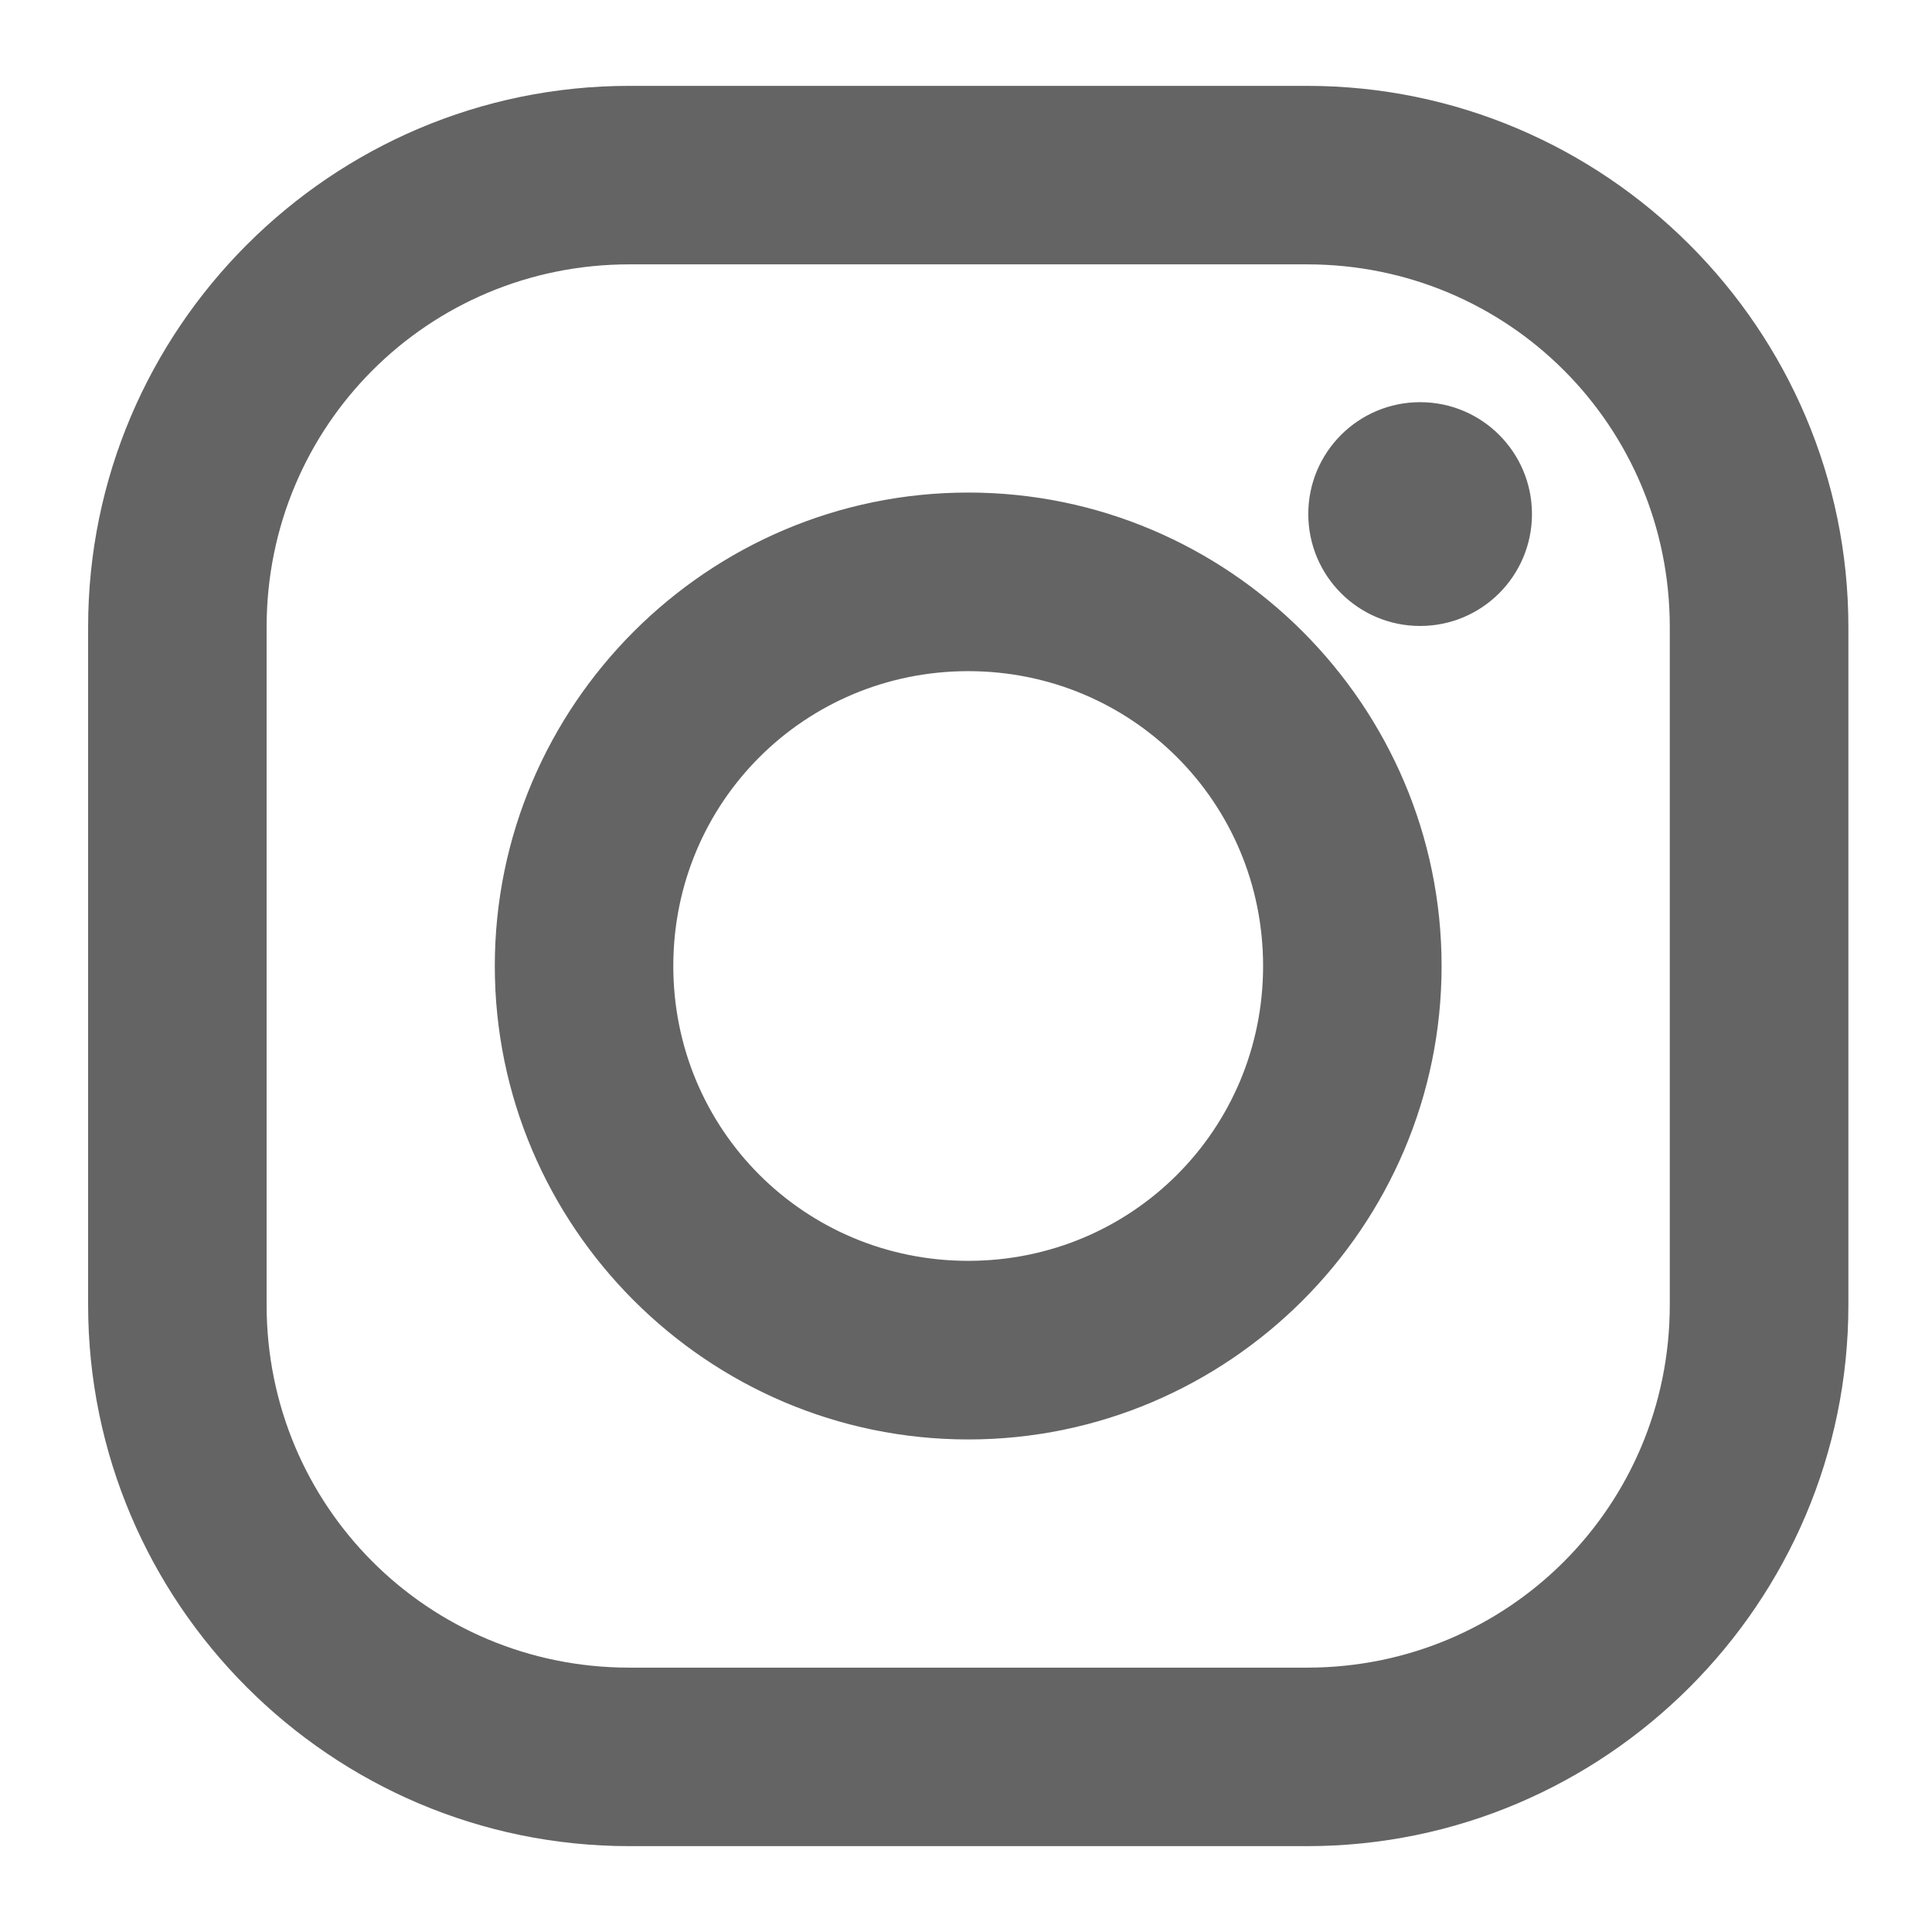
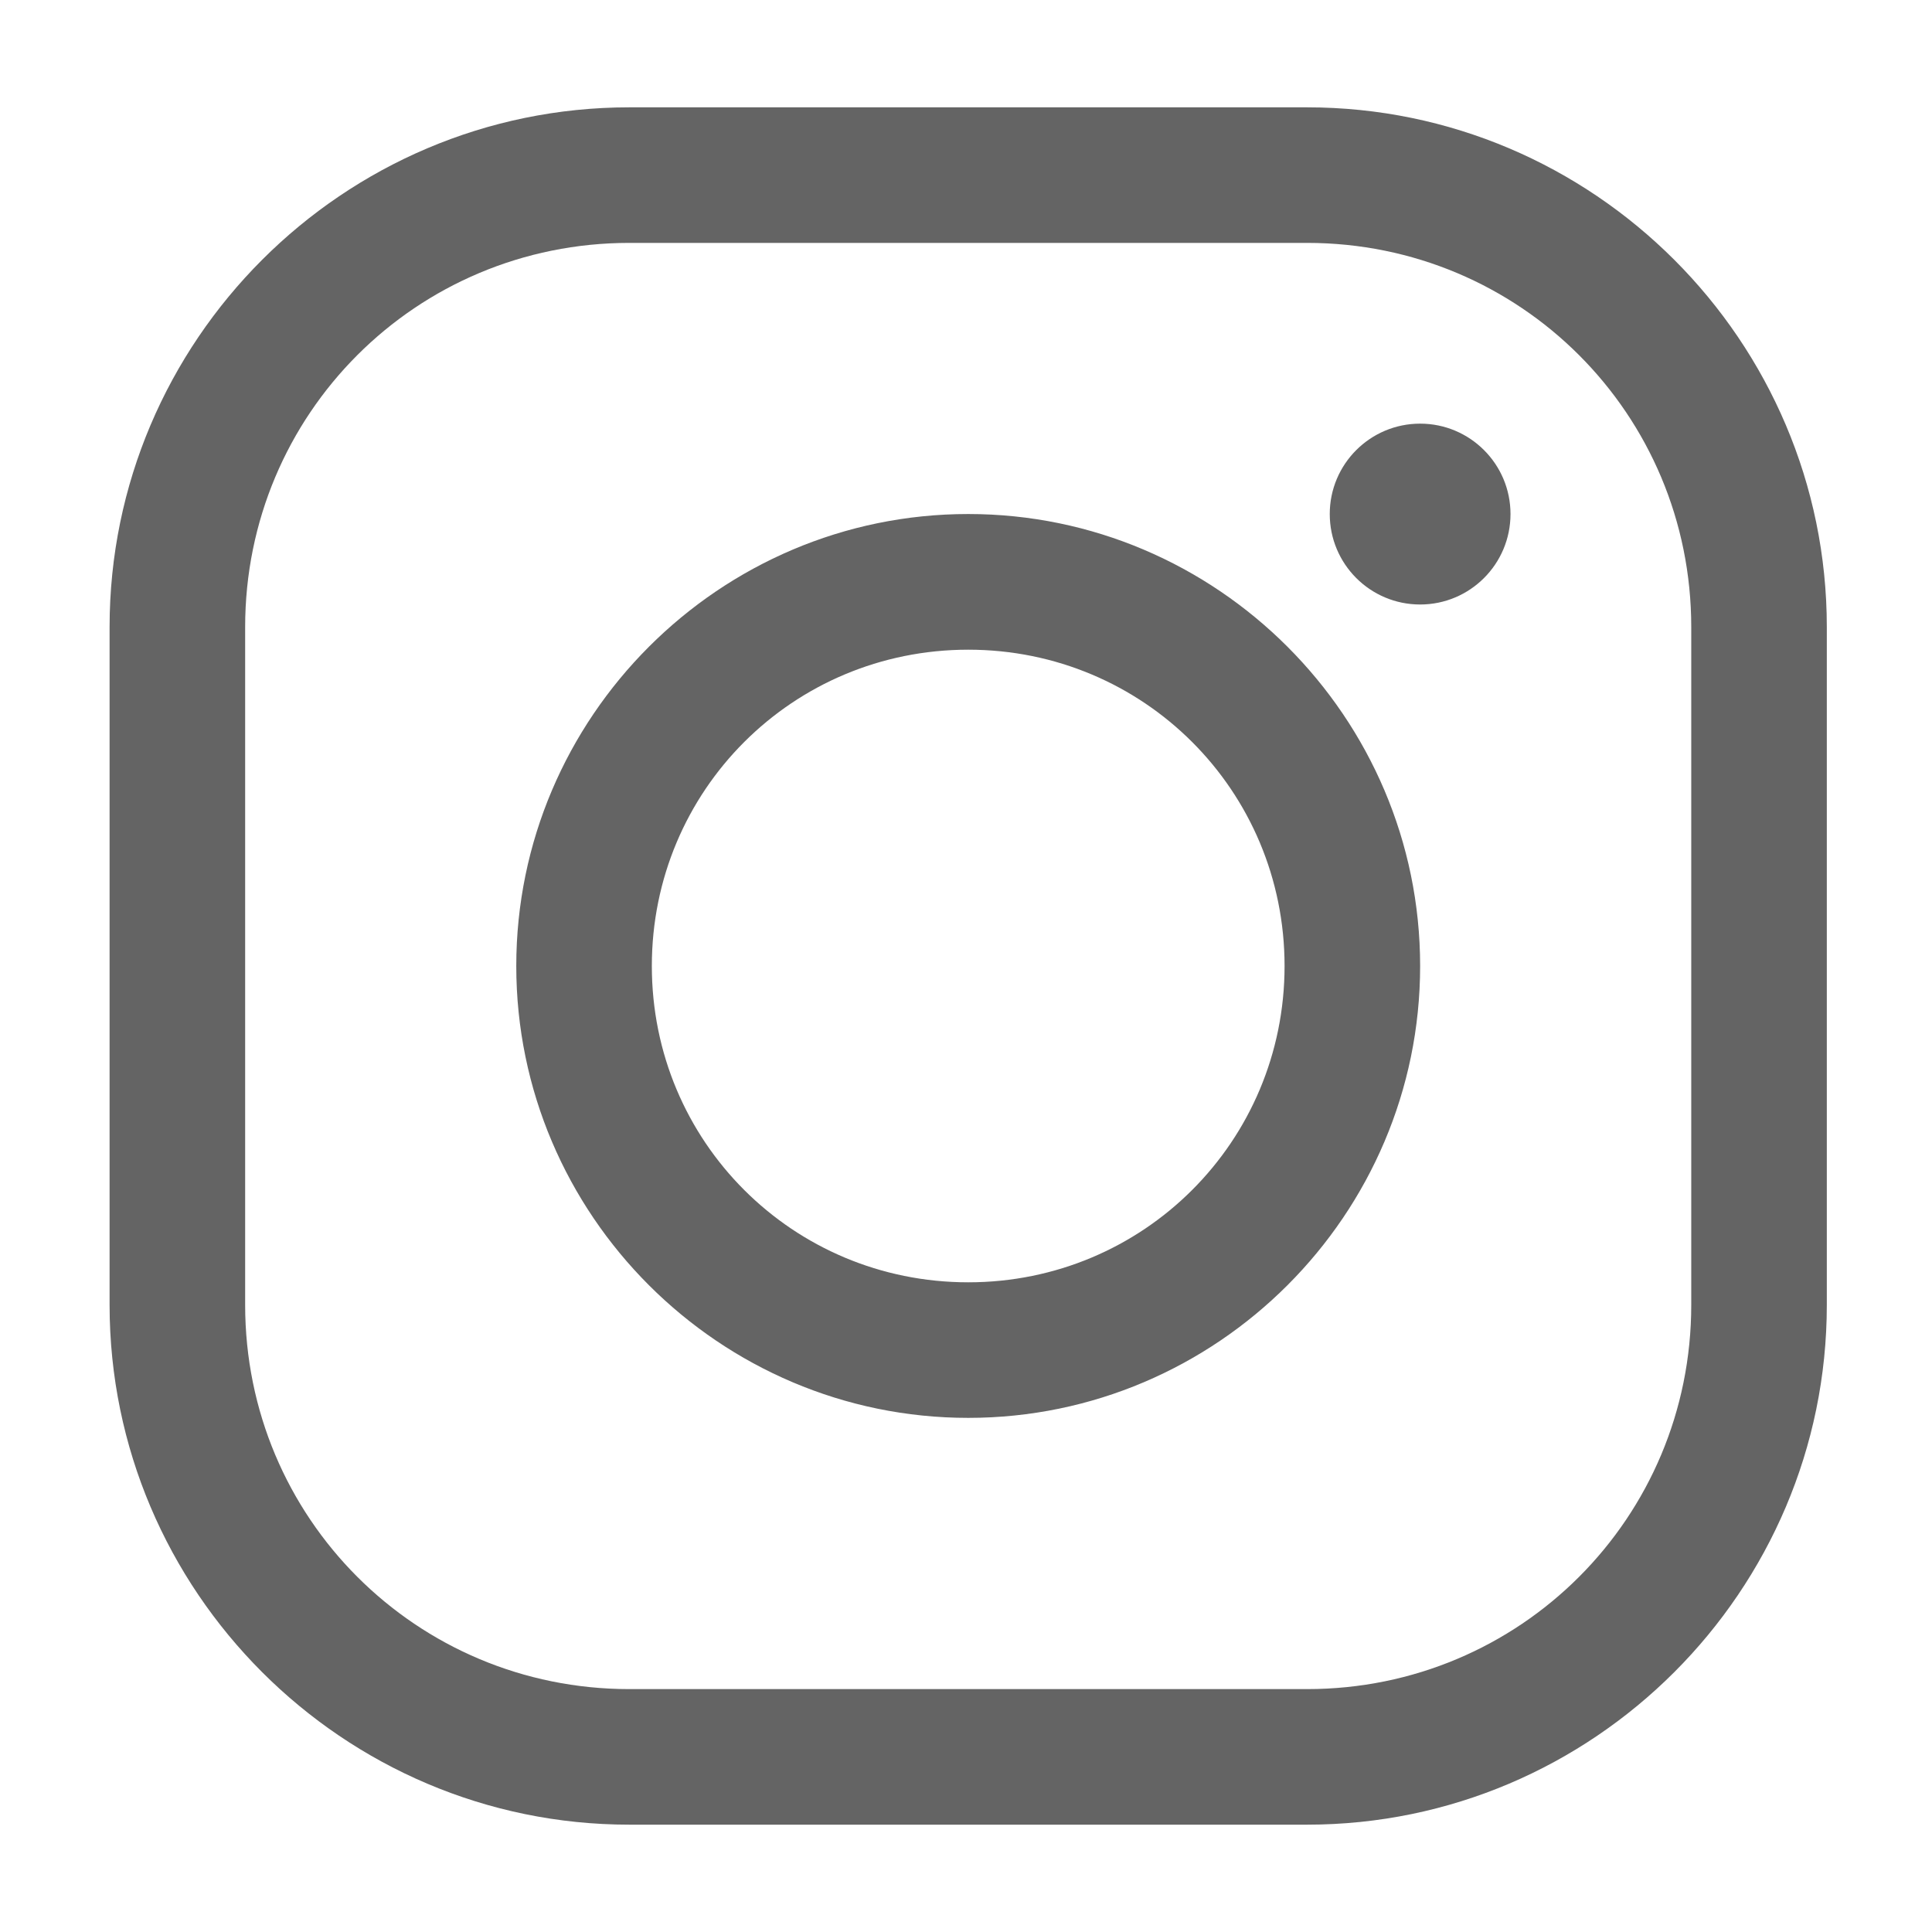
<svg xmlns="http://www.w3.org/2000/svg" width="18" height="18" viewBox="0 0 18 18" fill="none">
  <path fill-rule="evenodd" clip-rule="evenodd" d="M5.863 1C3.196 1 1.021 3.175 1.021 5.842V12.158C1.021 14.824 3.196 17 5.863 17H12.178C14.845 17 17.02 14.824 17.02 12.158V5.842C17.02 3.175 14.845 1 12.178 1H5.863ZM5.863 2.263H12.178C14.162 2.263 15.757 3.858 15.757 5.842V12.158C15.757 14.142 14.162 15.737 12.178 15.737H5.863C3.879 15.737 2.284 14.142 2.284 12.158V5.842C2.284 3.858 3.878 2.263 5.863 2.263ZM12.389 4.789C12.389 4.324 12.766 3.947 13.231 3.947C13.696 3.947 14.073 4.324 14.073 4.789C14.073 5.255 13.696 5.632 13.231 5.632C12.766 5.632 12.389 5.255 12.389 4.789ZM9.021 4.789C6.703 4.789 4.81 6.682 4.81 9C4.81 11.318 6.703 13.21 9.021 13.21C11.338 13.21 13.231 11.318 13.231 9C13.231 6.682 11.338 4.789 9.021 4.789ZM11.968 9C11.968 7.365 10.655 6.053 9.021 6.053C7.385 6.053 6.073 7.365 6.073 9C6.073 10.635 7.385 11.947 9.021 11.947C10.655 11.947 11.968 10.635 11.968 9Z" fill="#646464" />
-   <path d="M1.221 5.842C1.221 3.286 3.306 1.2 5.863 1.2V0.8C3.085 0.8 0.821 3.065 0.821 5.842H1.221ZM1.221 12.158V5.842H0.821V12.158H1.221ZM5.863 16.8C3.306 16.8 1.221 14.714 1.221 12.158H0.821C0.821 14.935 3.085 17.2 5.863 17.2V16.8ZM12.178 16.8H5.863V17.2H12.178V16.8ZM16.82 12.158C16.82 14.714 14.734 16.8 12.178 16.8V17.2C14.955 17.2 17.221 14.935 17.221 12.158H16.82ZM16.82 5.842V12.158H17.221V5.842H16.82ZM12.178 1.2C14.734 1.2 16.82 3.286 16.82 5.842H17.221C17.221 3.065 14.955 0.8 12.178 0.8V1.2ZM5.863 1.2H12.178V0.8H5.863V1.2ZM12.178 2.063H5.863V2.463H12.178V2.063ZM15.957 5.842C15.957 3.748 14.273 2.063 12.178 2.063V2.463C14.052 2.463 15.557 3.968 15.557 5.842H15.957ZM15.957 12.158V5.842H15.557V12.158H15.957ZM12.178 15.937C14.273 15.937 15.957 14.252 15.957 12.158H15.557C15.557 14.031 14.052 15.537 12.178 15.537V15.937ZM5.863 15.937H12.178V15.537H5.863V15.937ZM2.084 12.158C2.084 14.252 3.768 15.937 5.863 15.937V15.537C3.989 15.537 2.484 14.031 2.484 12.158H2.084ZM2.084 5.842V12.158H2.484V5.842H2.084ZM5.863 2.063C3.768 2.063 2.084 3.747 2.084 5.842H2.484C2.484 3.968 3.989 2.463 5.863 2.463V2.063ZM13.231 3.747C12.655 3.747 12.189 4.214 12.189 4.789H12.589C12.589 4.435 12.876 4.147 13.231 4.147V3.747ZM14.273 4.789C14.273 4.214 13.807 3.747 13.231 3.747V4.147C13.586 4.147 13.873 4.435 13.873 4.789H14.273ZM13.231 5.832C13.807 5.832 14.273 5.365 14.273 4.789H13.873C13.873 5.144 13.586 5.432 13.231 5.432V5.832ZM12.189 4.789C12.189 5.365 12.655 5.832 13.231 5.832V5.432C12.876 5.432 12.589 5.144 12.589 4.789H12.189ZM5.01 9C5.01 6.793 6.813 4.989 9.021 4.989V4.589C6.592 4.589 4.61 6.572 4.61 9H5.01ZM9.021 13.011C6.813 13.011 5.01 11.207 5.01 9H4.61C4.61 11.428 6.592 13.411 9.021 13.411V13.011ZM13.031 9C13.031 11.207 11.228 13.011 9.021 13.011V13.411C11.449 13.411 13.431 11.428 13.431 9H13.031ZM9.021 4.989C11.228 4.989 13.031 6.793 13.031 9H13.431C13.431 6.572 11.449 4.589 9.021 4.589V4.989ZM9.021 6.253C10.545 6.253 11.768 7.475 11.768 9H12.168C12.168 7.255 10.766 5.853 9.021 5.853V6.253ZM6.273 9C6.273 7.475 7.496 6.253 9.021 6.253V5.853C7.275 5.853 5.873 7.255 5.873 9H6.273ZM9.021 11.747C7.496 11.747 6.273 10.525 6.273 9H5.873C5.873 10.745 7.275 12.147 9.021 12.147V11.747ZM11.768 9C11.768 10.525 10.545 11.747 9.021 11.747V12.147C10.766 12.147 12.168 10.745 12.168 9H11.768Z" fill="#646464" />
</svg>